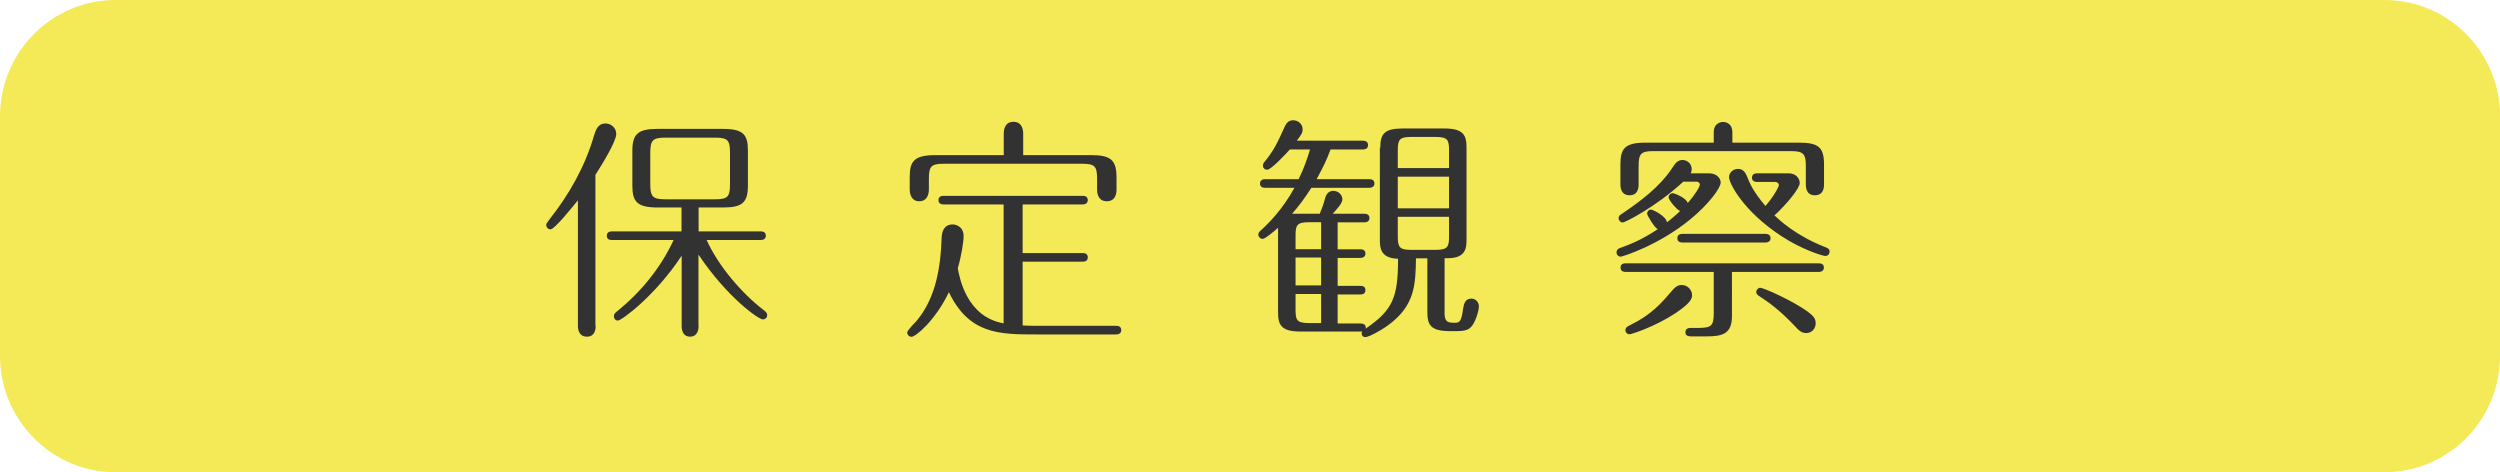
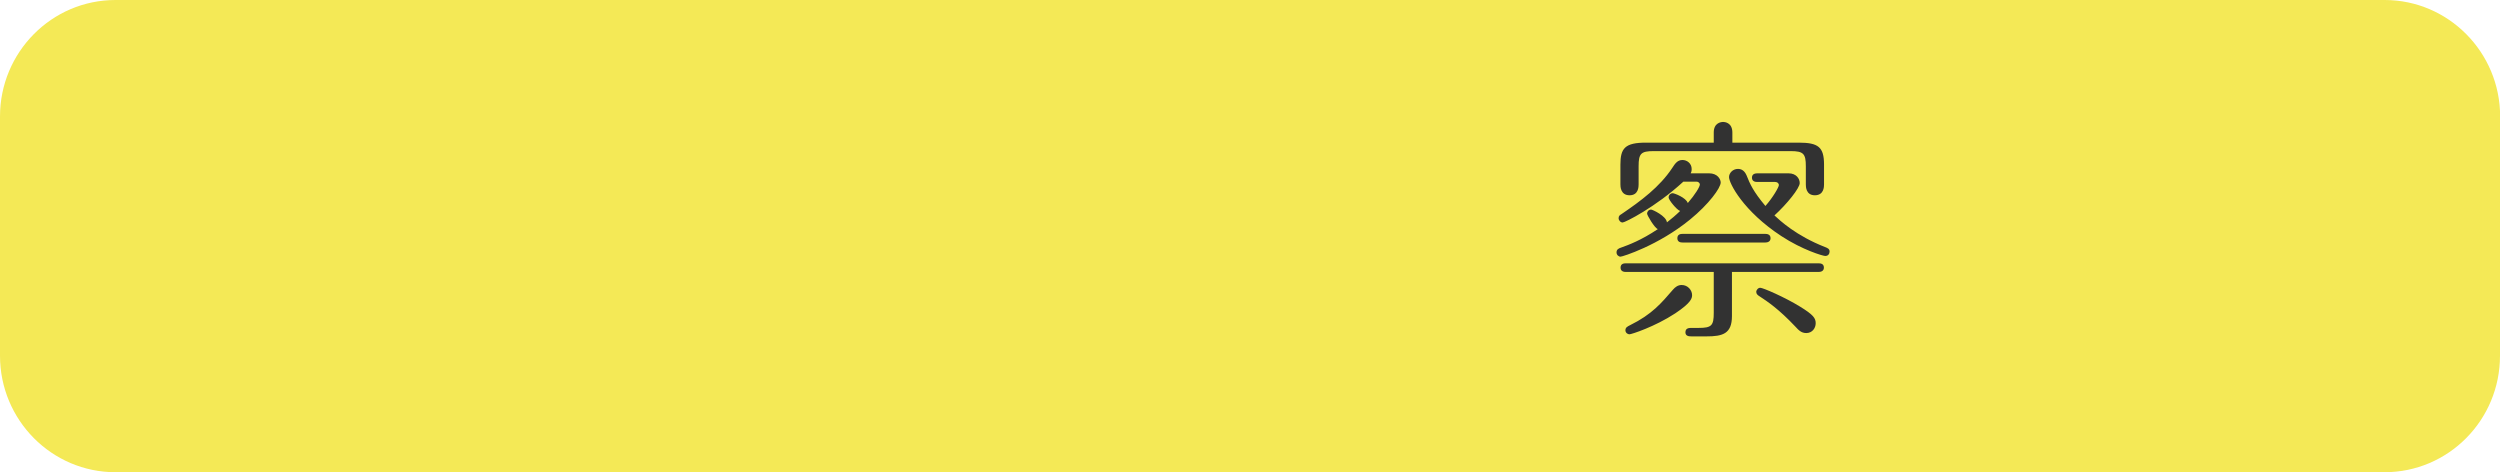
<svg xmlns="http://www.w3.org/2000/svg" version="1.1" id="レイヤー_1" x="0px" y="0px" width="180px" height="34px" viewBox="0 0 180 34" style="enable-background:new 0 0 180 34;" xml:space="preserve">
  <style type="text/css">
	.st0{fill:#F4E956;}
	.st1{fill:#323232;}
</style>
  <path class="st0" d="M180,25.61c0,4.64-3.72,8.39-8.32,8.39H8.32C3.72,34,0,30.24,0,25.61V8.39C0,3.76,3.72,0,8.32,0h163.37  c4.59,0,8.32,3.76,8.32,8.39V25.61z" />
  <g>
-     <path class="st1" d="M42.89,23.46c0,0.27-0.07,0.78-0.63,0.78c-0.59,0-0.65-0.54-0.65-0.78v-9.04c-0.36,0.44-1.67,2.09-1.97,2.09   c-0.19,0-0.31-0.15-0.31-0.29c0-0.12,0.03-0.15,0.22-0.41c1.43-1.8,2.57-3.82,3.21-6.02c0.12-0.39,0.27-0.9,0.83-0.9   c0.42,0,0.78,0.32,0.78,0.76c0,0.54-1.05,2.24-1.5,2.94V23.46z M50.3,23.46c0,0.34-0.12,0.78-0.61,0.78   c-0.51,0-0.61-0.44-0.61-0.78v-5.05c-1.9,2.89-4.33,4.67-4.59,4.67c-0.19,0-0.29-0.15-0.29-0.31c0-0.15,0.08-0.24,0.24-0.36   c1.7-1.38,3.14-3.13,4.06-5.13h-4.44c-0.14,0-0.37-0.03-0.37-0.31s0.25-0.31,0.37-0.31h5.01v-1.72h-1.7c-1.5,0-1.84-0.41-1.84-1.58   v-2.5c0-1.24,0.43-1.58,1.84-1.58h4.66c1.5,0,1.82,0.41,1.82,1.58v2.5c0,1.24-0.41,1.58-1.82,1.58H50.3v1.72h4.47   c0.14,0,0.37,0.03,0.37,0.31s-0.25,0.31-0.37,0.31h-3.89c0.83,1.87,2.57,3.88,4.11,5.05c0.15,0.12,0.25,0.2,0.25,0.36   c0,0.2-0.17,0.31-0.31,0.31c-0.31,0-2.57-1.58-4.64-4.67V23.46z M52.56,11c0-0.9-0.15-1.09-1.09-1.09h-3.54   c-0.92,0-1.11,0.17-1.11,1.09v2.26c0,0.9,0.17,1.09,1.11,1.09h3.54c0.92,0,1.09-0.17,1.09-1.09V11z" />
-     <path class="st1" d="M72.27,14.72h-4.33c-0.12,0-0.37-0.03-0.37-0.31c0-0.29,0.25-0.31,0.37-0.31h10.01c0.14,0,0.37,0.03,0.37,0.31   c0,0.27-0.25,0.31-0.37,0.31h-4.32v3.5h4.32c0.14,0,0.37,0.03,0.37,0.31c0,0.29-0.25,0.31-0.37,0.31h-4.32v4.59   c0.25,0.02,0.65,0.03,0.97,0.03h5.76c0.14,0,0.37,0.03,0.37,0.31c0,0.27-0.25,0.31-0.37,0.31h-5.75c-2.67,0-4.83-0.02-6.29-3.04   c-0.99,2.06-2.4,3.21-2.69,3.21c-0.15,0-0.31-0.12-0.31-0.31c0-0.17,0.61-0.75,0.71-0.88c1.36-1.65,1.7-3.84,1.77-5.98   c0.02-0.36,0.14-0.92,0.8-0.92c0.19,0,0.78,0.12,0.78,0.85c0,0.41-0.17,1.46-0.42,2.31c0.15,0.8,0.68,3.5,3.3,3.96V14.72z    M72.27,11.17V9.62c0-0.27,0.07-0.85,0.7-0.85c0.61,0,0.7,0.56,0.7,0.85v1.55h4.9c1.39,0,1.82,0.34,1.82,1.6v0.87   c0,0.15,0,0.85-0.7,0.85c-0.63,0-0.7-0.58-0.7-0.85v-0.76c0-0.9-0.15-1.09-1.09-1.09h-9.93c-0.92,0-1.09,0.17-1.09,1.09v0.76   c0,0.34-0.12,0.85-0.7,0.85c-0.54,0-0.68-0.49-0.68-0.85v-0.87c0-1.14,0.29-1.6,1.84-1.6H72.27z" />
-     <path class="st1" d="M99.38,10.64c0-0.99,0.29-1.39,1.6-1.39h3.01c1.41,0,1.6,0.51,1.6,1.39v6.56c0,0.59,0,1.39-1.34,1.39h-0.24   v3.99c0,0.61,0.27,0.66,0.71,0.66c0.36,0,0.49-0.03,0.63-1.04c0.05-0.34,0.15-0.7,0.59-0.7c0.29,0,0.54,0.24,0.54,0.56   c0,0.24-0.12,0.68-0.29,1.05c-0.25,0.53-0.48,0.73-1.26,0.73h-0.56c-1.43,0-1.6-0.51-1.6-1.39V18.6h-0.82   c-0.03,1.89-0.07,3.43-2.04,4.84c-0.56,0.41-1.38,0.83-1.6,0.83c-0.19,0-0.27-0.12-0.27-0.25c0-0.05,0.02-0.1,0.03-0.15h-4.45   c-1.41,0-1.6-0.51-1.6-1.39v-6.08c-0.22,0.2-0.92,0.8-1.11,0.8c-0.17,0-0.31-0.15-0.31-0.31c0-0.14,0.08-0.22,0.19-0.31   c0.59-0.54,1.56-1.51,2.41-3.06h-2.11c-0.14,0-0.37-0.03-0.37-0.31c0-0.27,0.25-0.31,0.37-0.31h2.41c0.36-0.71,0.61-1.43,0.82-2.14   h-1.45c-0.24,0.27-1.34,1.46-1.63,1.46c-0.17,0-0.31-0.12-0.31-0.29c0-0.12,0.05-0.2,0.14-0.31c0.66-0.8,0.92-1.38,1.43-2.5   c0.14-0.31,0.32-0.46,0.61-0.46c0.36,0,0.68,0.27,0.68,0.65c0,0.24-0.08,0.37-0.42,0.82h4.76c0.14,0,0.37,0.05,0.37,0.31   c0,0.29-0.25,0.32-0.37,0.32h-2.33c-0.34,0.92-0.53,1.24-1,2.14h3.79c0.12,0,0.37,0.03,0.37,0.31c0,0.27-0.25,0.31-0.37,0.31h-4.17   c-0.56,0.87-0.92,1.33-1.39,1.87h1.99c0.07-0.15,0.25-0.59,0.39-1.12c0.1-0.37,0.32-0.53,0.59-0.53c0.34,0,0.65,0.27,0.65,0.61   c0,0.29-0.39,0.71-0.7,1.04h2.28c0.12,0,0.37,0.03,0.37,0.31c0,0.27-0.25,0.31-0.37,0.31h-1.92v1.94h1.63   c0.14,0,0.37,0.03,0.37,0.31c0,0.27-0.25,0.31-0.37,0.31h-1.63v2.01h1.63c0.14,0,0.37,0.03,0.37,0.31c0,0.29-0.25,0.31-0.37,0.31   h-1.63v2.09h1.65c0.2,0,0.41,0.08,0.37,0.37c1.94-1.34,2.33-2.21,2.33-5.03c-1.31-0.03-1.31-0.85-1.31-1.39V10.64z M95.12,17.94V16   h-0.87c-0.88,0-0.97,0.22-0.97,0.97v0.97H95.12z M95.12,20.55v-2.01h-1.84v2.01H95.12z M93.28,21.17v1.12   c0,0.75,0.08,0.97,0.97,0.97h0.87v-2.09H93.28z M104.33,12.1v-1.27c0-0.75-0.08-0.97-0.97-0.97h-1.75c-0.83,0-0.97,0.17-0.97,0.97   v1.27H104.33z M100.64,12.72v2.28h3.69v-2.28H100.64z M100.64,15.61v1.41c0,0.8,0.14,0.97,0.97,0.97h1.75   c0.88,0,0.97-0.22,0.97-0.97v-1.41H100.64z" />
    <path class="st1" d="M123.06,12.48c0.59,0,0.83,0.41,0.83,0.66c0,0.39-0.85,1.56-2.21,2.67c-2.29,1.87-4.86,2.67-5,2.67   c-0.14,0-0.29-0.12-0.29-0.31c0-0.22,0.17-0.29,0.32-0.34c0.56-0.2,1.45-0.53,2.65-1.33c-0.24-0.1-0.77-1-0.77-1.12   c0-0.15,0.12-0.29,0.29-0.29c0.1,0,1.09,0.46,1.14,0.92c0.34-0.27,0.6-0.48,0.95-0.82c-0.24-0.07-0.83-0.8-0.83-0.97   c0-0.19,0.15-0.31,0.29-0.31c0.12,0,0.97,0.32,1.09,0.71c0.53-0.61,0.87-1.17,0.87-1.34c0-0.07-0.07-0.2-0.25-0.2h-0.94   c-2,1.84-4.2,2.94-4.37,2.94c-0.15,0-0.29-0.15-0.29-0.31s0.08-0.22,0.2-0.29c1.43-0.97,2.75-1.96,3.65-3.31   c0.22-0.34,0.39-0.59,0.75-0.59c0.32,0,0.66,0.24,0.66,0.65c0,0.15-0.03,0.24-0.07,0.31H123.06z M123.39,10.27V9.54   c0-0.71,0.54-0.76,0.68-0.76c0.07,0,0.66,0.02,0.66,0.76v0.73h4.78c1.41,0,1.82,0.32,1.82,1.58v1.43c0,0.15,0,0.78-0.66,0.78   c-0.65,0-0.65-0.63-0.65-0.78v-1.31c0-0.9-0.17-1.09-1.09-1.09h-9.86c-0.92,0-1.09,0.17-1.09,1.09v1.31c0,0.15,0,0.78-0.65,0.78   c-0.66,0-0.66-0.65-0.66-0.78v-1.43c0-1.17,0.32-1.58,1.84-1.58H123.39z M124.7,22.76c0,1.28-0.68,1.46-1.84,1.46h-1.05   c-0.17,0-0.46,0-0.46-0.29c0-0.32,0.27-0.32,0.46-0.32h0.49c0.94,0,1.09-0.17,1.09-1.09v-2.94h-6.34c-0.12,0-0.37-0.03-0.37-0.31   c0-0.29,0.25-0.31,0.37-0.31h13.9c0.14,0,0.37,0.03,0.37,0.31c0,0.27-0.25,0.31-0.37,0.31h-6.25V22.76z M120.62,22.56   c-1.48,0.97-3.16,1.51-3.3,1.51c-0.14,0-0.29-0.12-0.29-0.29c0-0.2,0.14-0.27,0.34-0.37c1.58-0.78,2.24-1.58,3.08-2.55   c0.17-0.2,0.37-0.34,0.63-0.34c0.44,0,0.75,0.37,0.75,0.73C121.82,21.45,121.82,21.76,120.62,22.56z M121.14,17.46   c-0.14,0-0.37-0.03-0.37-0.31c0-0.29,0.25-0.31,0.37-0.31h5.97c0.12,0,0.37,0.03,0.37,0.31c0,0.27-0.25,0.31-0.37,0.31H121.14z    M128.78,12.48c0.54,0,0.8,0.37,0.8,0.7c0,0.37-0.92,1.51-1.82,2.33c0.39,0.36,1.55,1.46,3.65,2.28c0.19,0.07,0.32,0.14,0.32,0.32   c0,0.14-0.08,0.32-0.31,0.32c-0.17,0-1.65-0.44-3.16-1.43c-2.75-1.8-3.77-3.81-3.77-4.25c0-0.29,0.27-0.59,0.65-0.59   c0.41,0,0.56,0.36,0.61,0.46c0.25,0.63,0.48,1.16,1.36,2.21c0.54-0.61,0.97-1.36,0.97-1.51c0-0.02-0.02-0.22-0.29-0.22h-1.28   c-0.12,0-0.37-0.03-0.37-0.31c0-0.27,0.24-0.31,0.37-0.31H128.78z M126.74,20.72c0.19,0,1.73,0.66,2.87,1.36   c0.94,0.58,1.12,0.82,1.12,1.19c0,0.36-0.25,0.71-0.68,0.71c-0.36,0-0.56-0.22-0.78-0.46c-1.19-1.26-1.99-1.8-2.62-2.21   c-0.08-0.05-0.2-0.14-0.2-0.29C126.45,20.88,126.58,20.72,126.74,20.72z" />
  </g>
  <g>
</g>
  <g>
</g>
  <g>
</g>
  <g>
</g>
  <g>
</g>
  <g>
</g>
</svg>